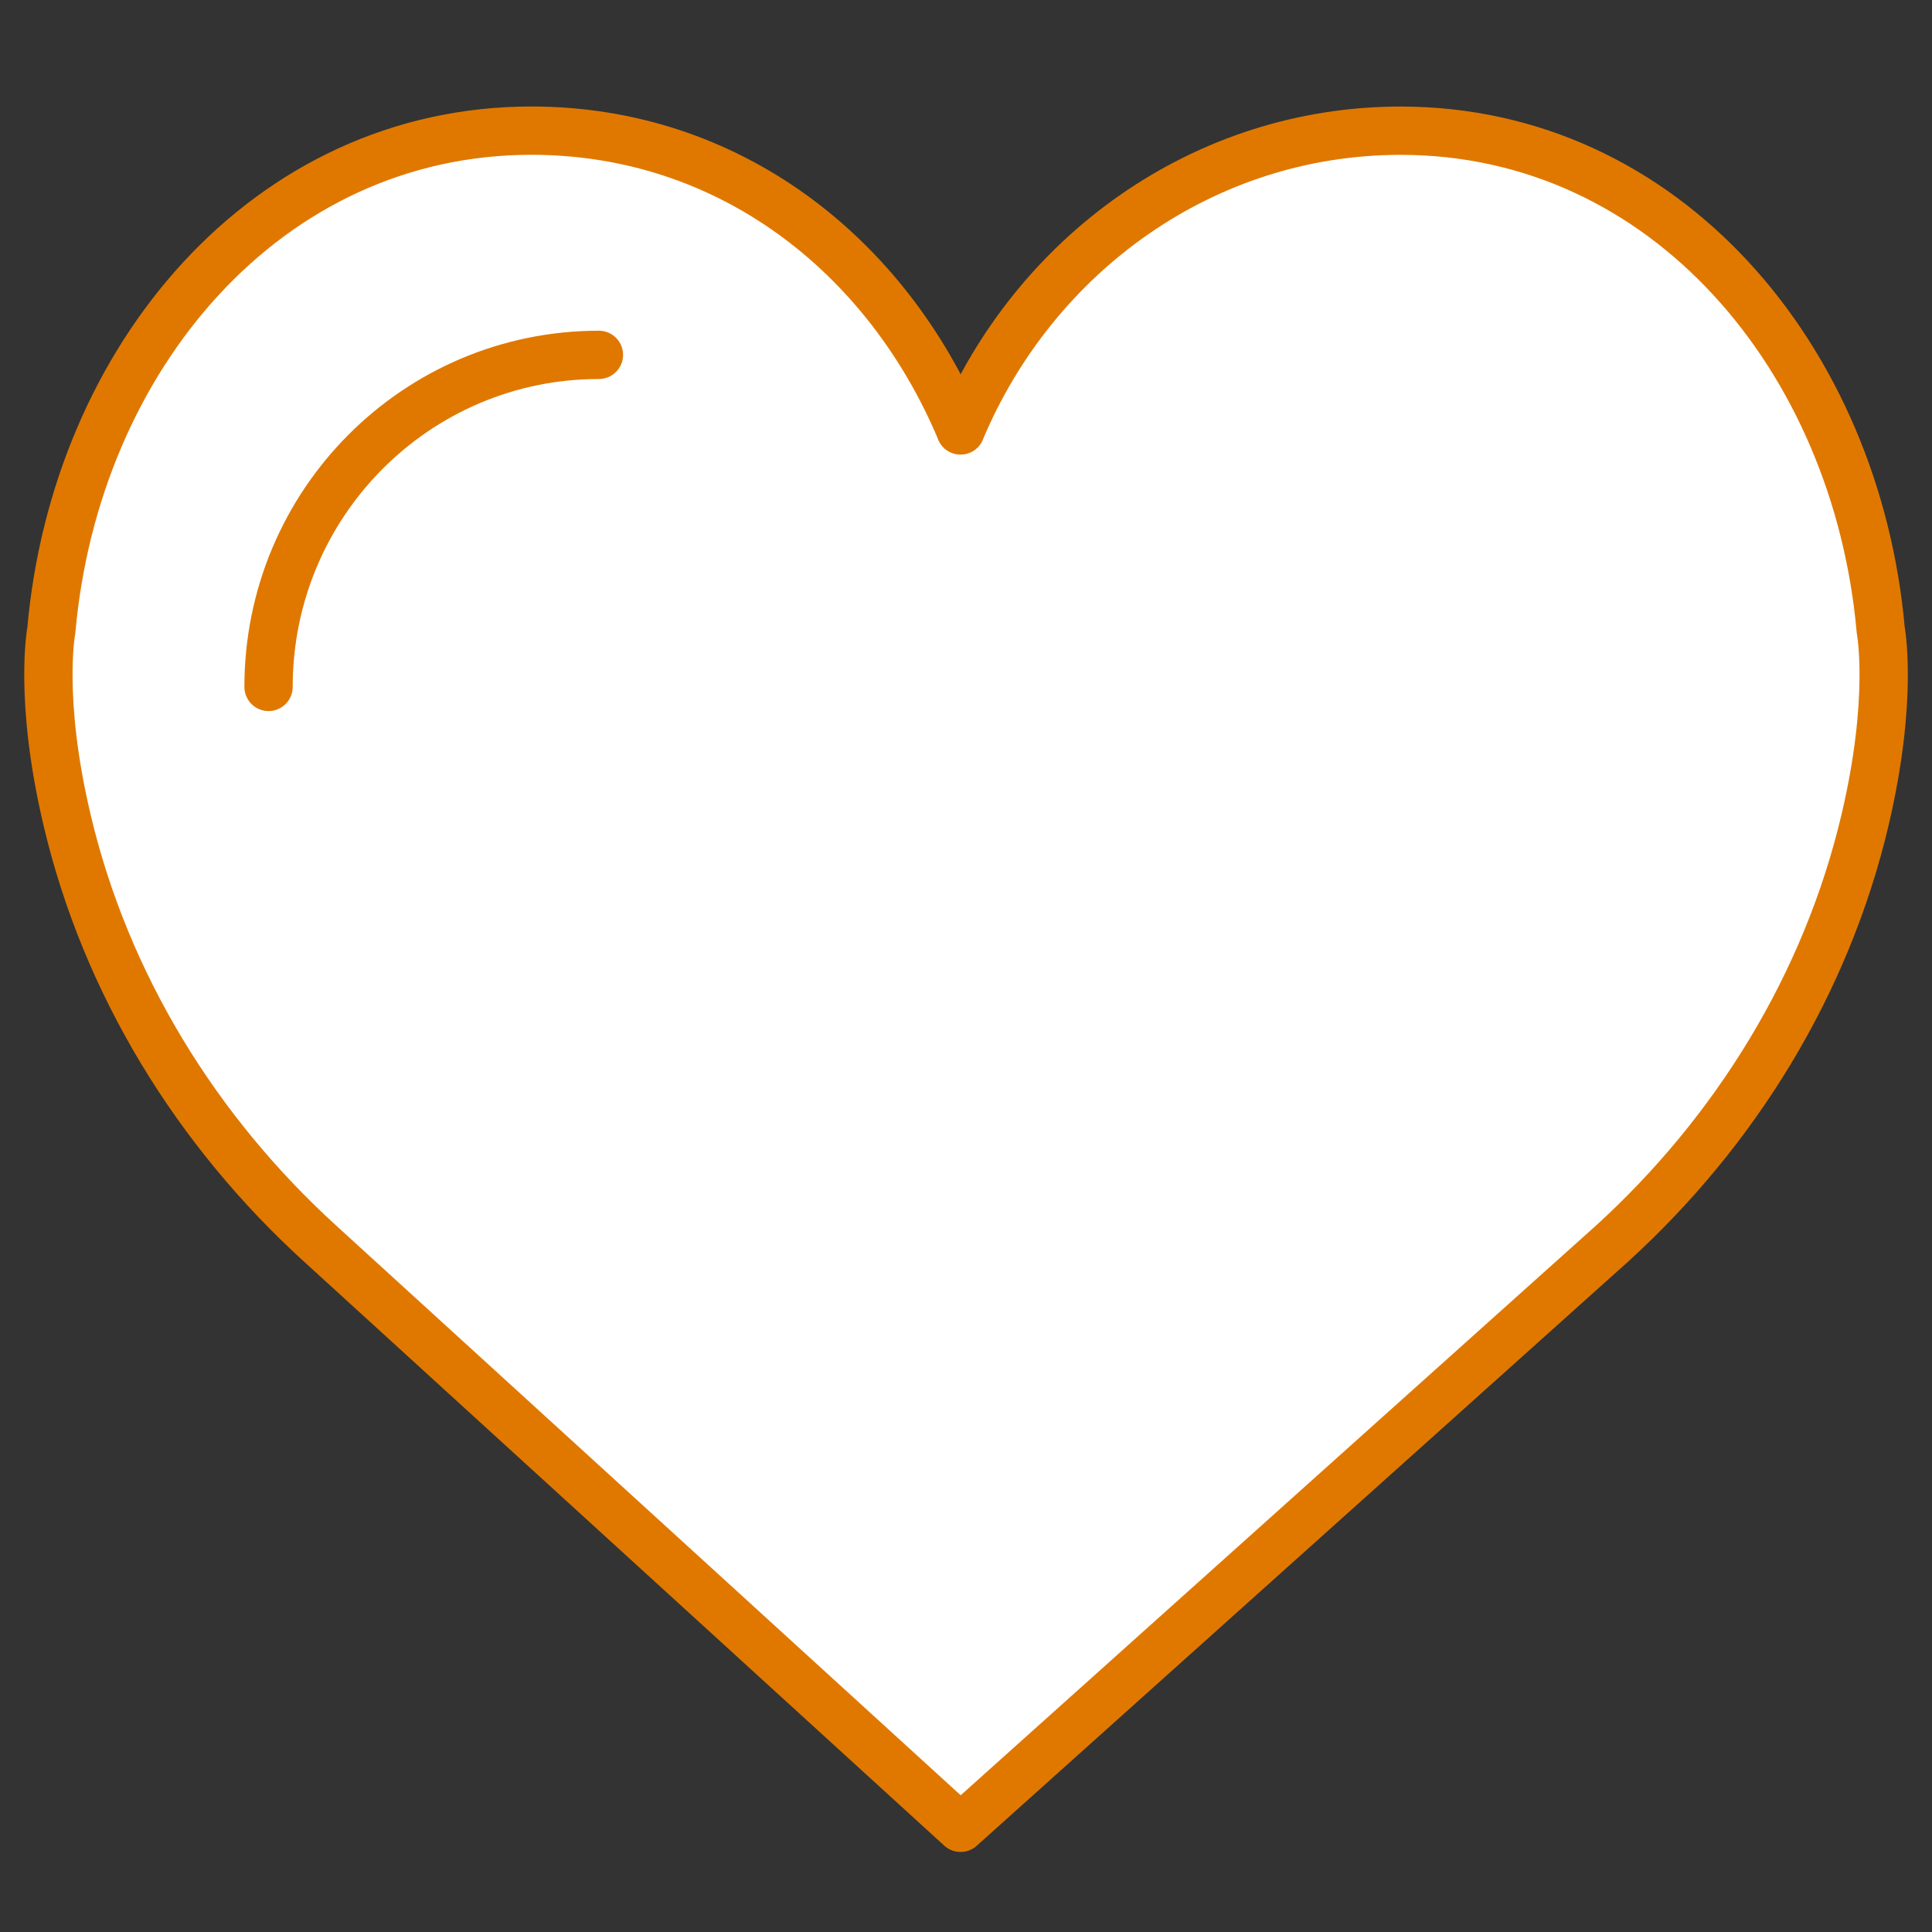
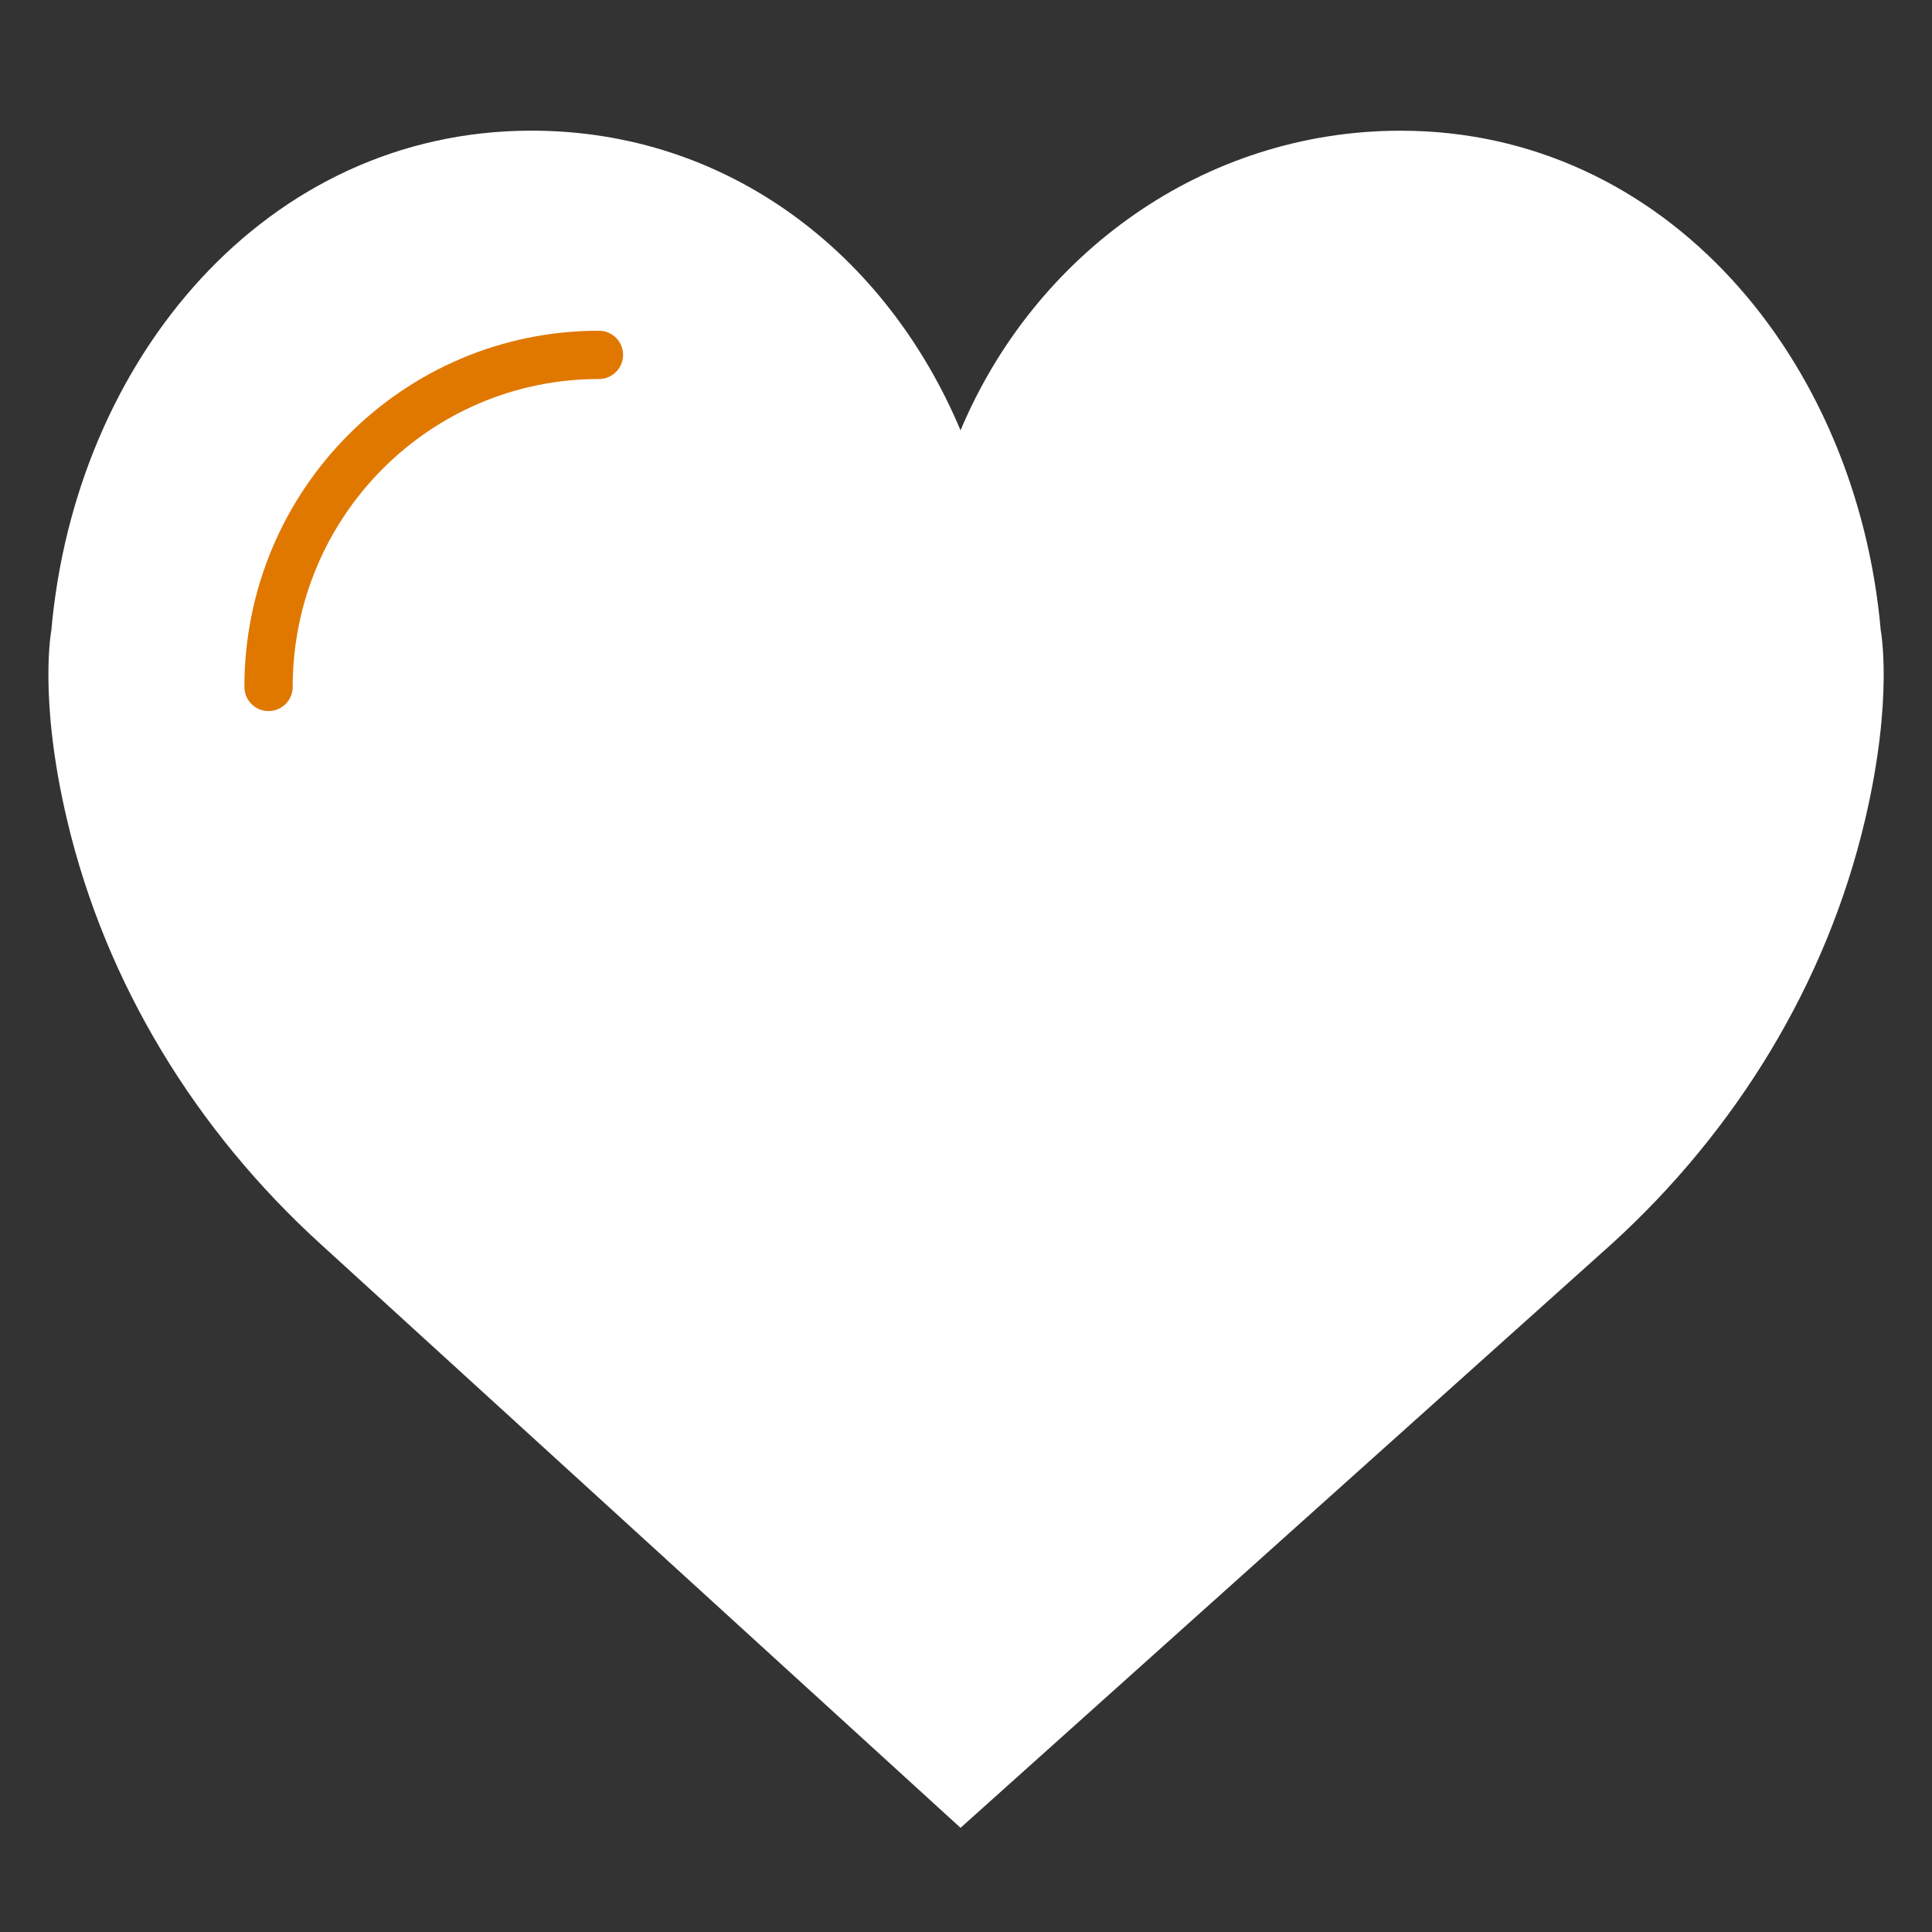
<svg xmlns="http://www.w3.org/2000/svg" height="40" viewBox="0 0 40 40" width="40">
  <rect x="0" y="0" width="40" height="40" fill="#333333" stroke="none" />
  <g fill="none" fill-rule="evenodd" transform="translate(1 2)">
    <path d="m18.886 6.912c1.534-3.654 5.037-6.206 9.113-6.206 5.489 0 9.443 4.72 9.94 10.345 0 0 .268 1.397-.322 3.911-.804 3.424-2.694 6.465-5.242 8.786l-13.488 12.095-13.26-12.096c-2.549-2.321-4.438-5.362-5.242-8.786-.591-2.514-.322-3.911-.322-3.911.497-5.625 4.451-10.345 9.94-10.345 4.076 0 7.351 2.554 8.885 6.207z" fill="#fff" />
    <g stroke="#e07800" stroke-linejoin="round">
-       <path d="m18.886 6.912c1.534-3.654 5.037-6.206 9.113-6.206 5.489 0 9.443 4.72 9.94 10.345 0 0 .268 1.397-.322 3.911-.804 3.424-2.694 6.465-5.242 8.786l-13.488 12.095-13.26-12.096c-2.549-2.321-4.438-5.362-5.242-8.786-.591-2.514-.322-3.911-.322-3.911.497-5.625 4.451-10.345 9.94-10.345 4.076 0 7.351 2.554 8.885 6.207z" />
      <path d="m4.56 12.222c0-3.799 3.059-6.875 6.84-6.875" stroke-linecap="round" />
    </g>
  </g>
</svg>